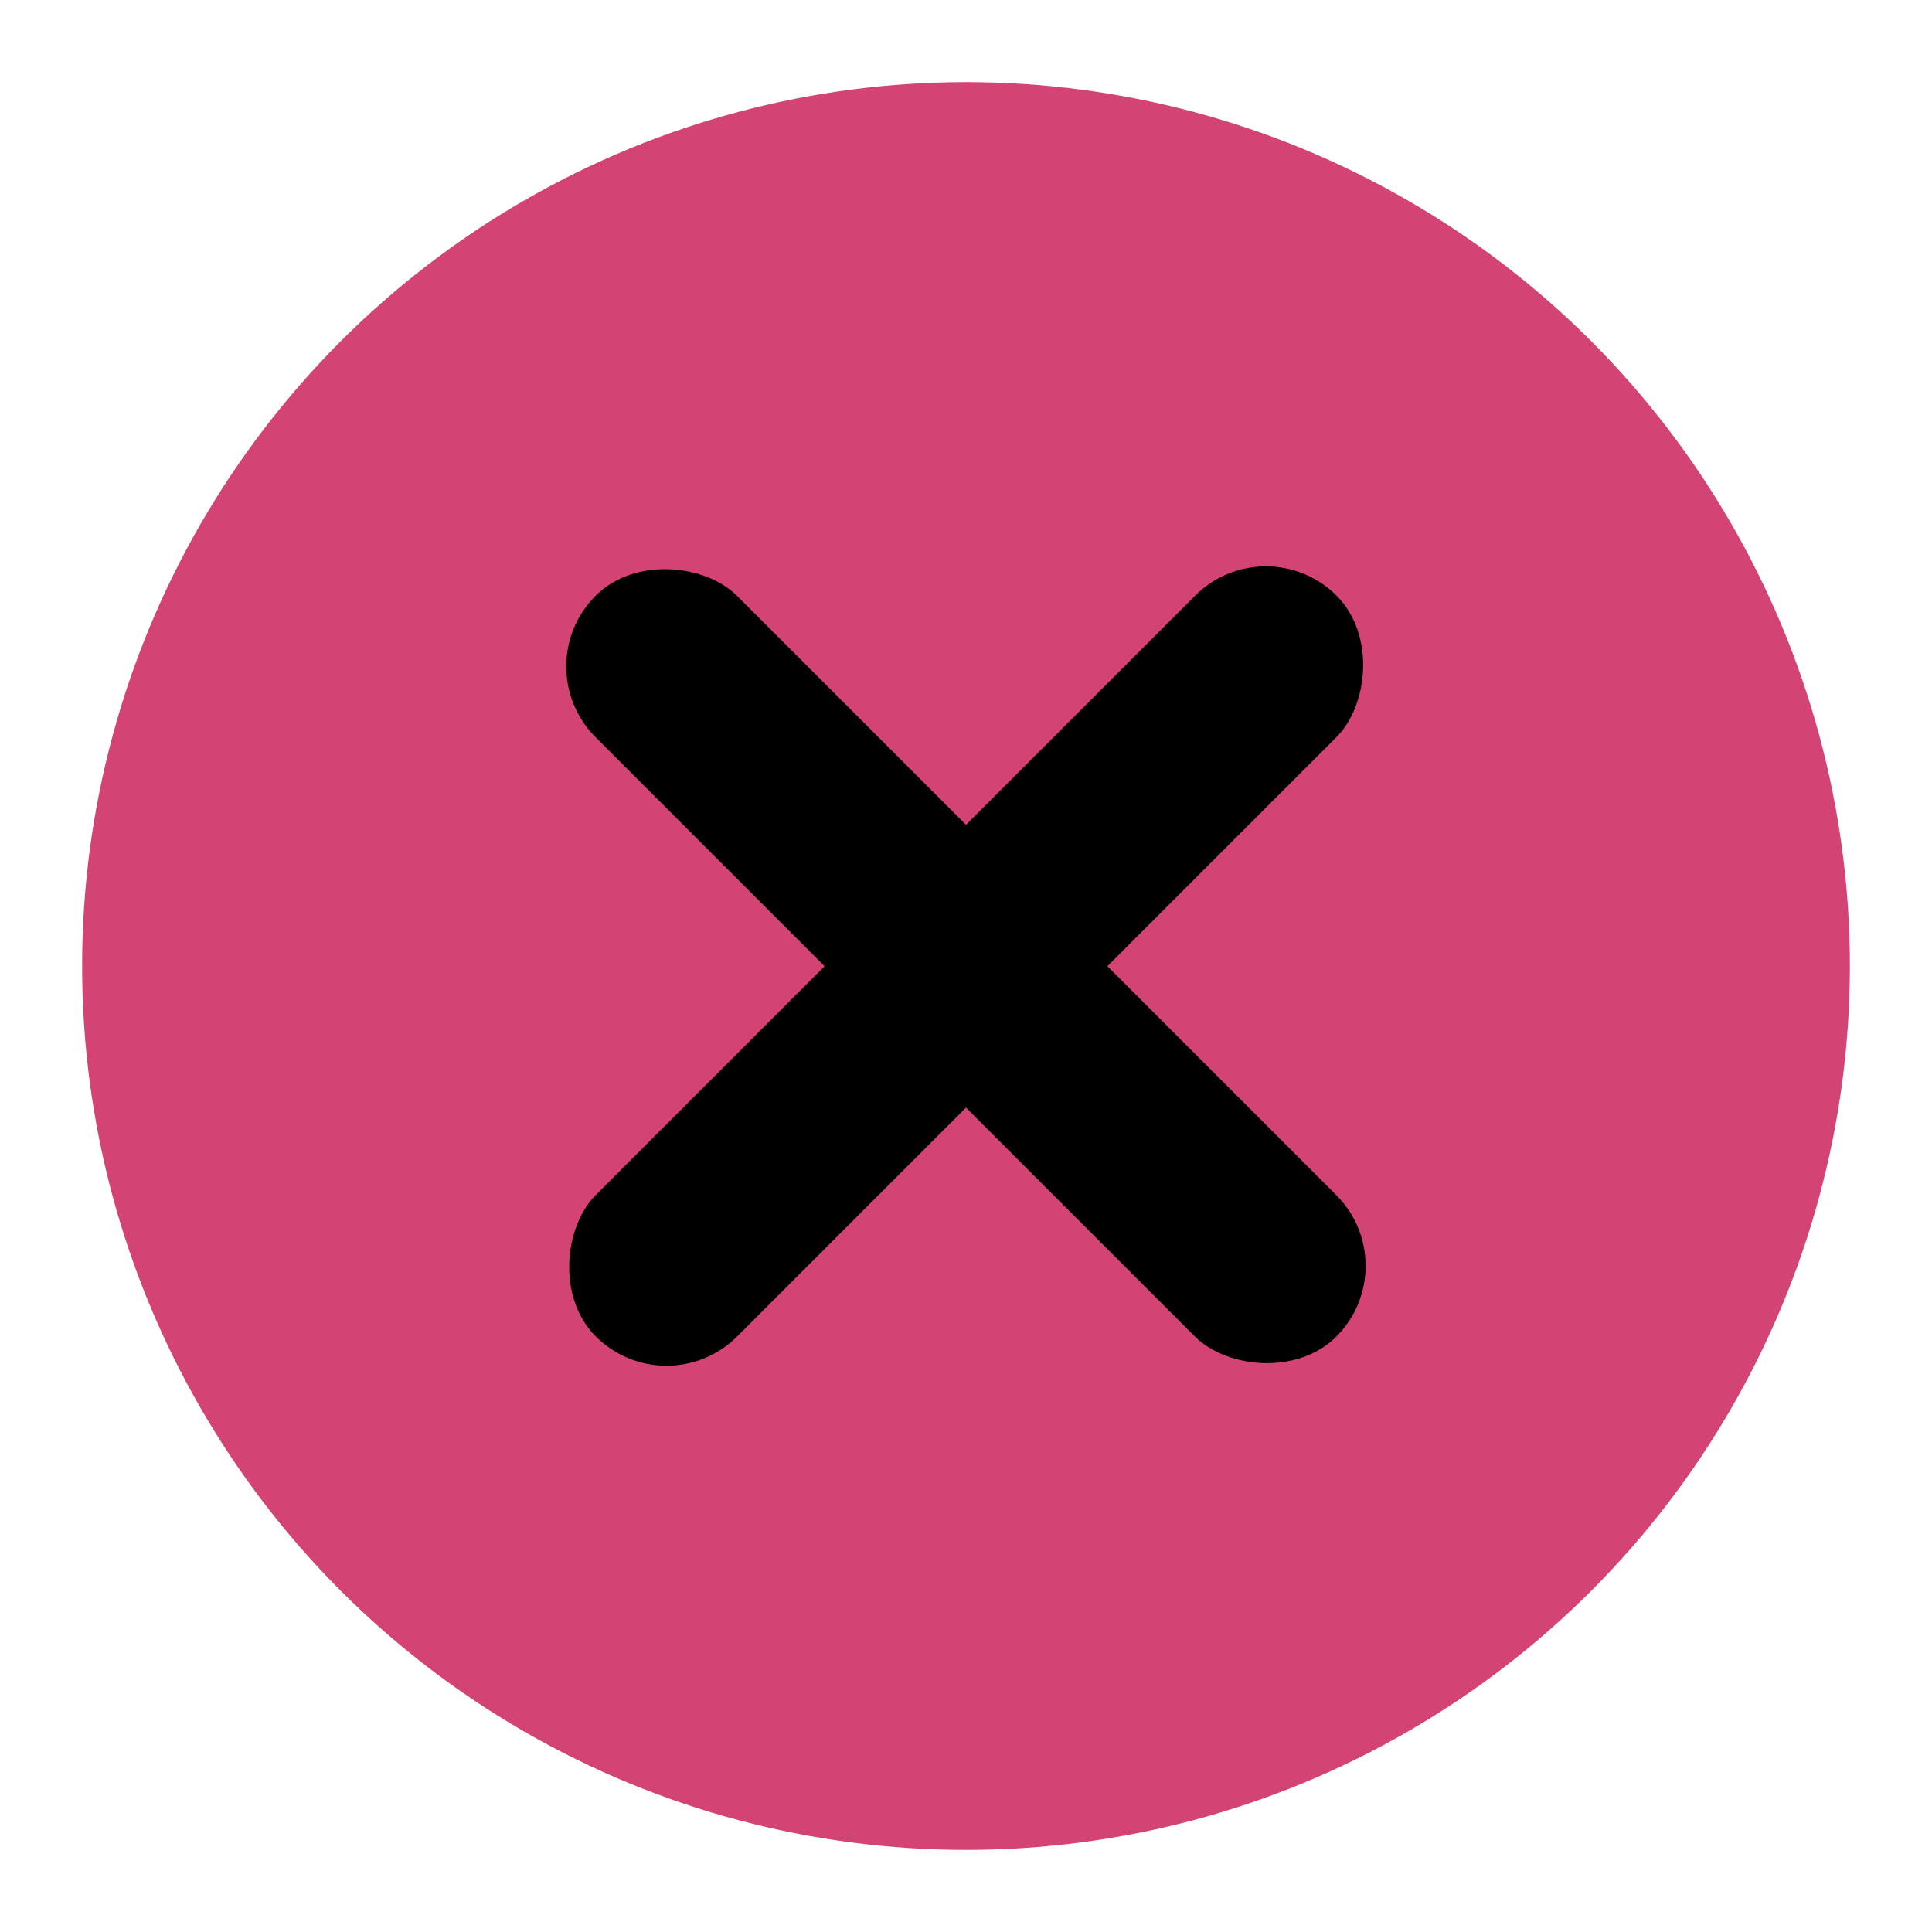
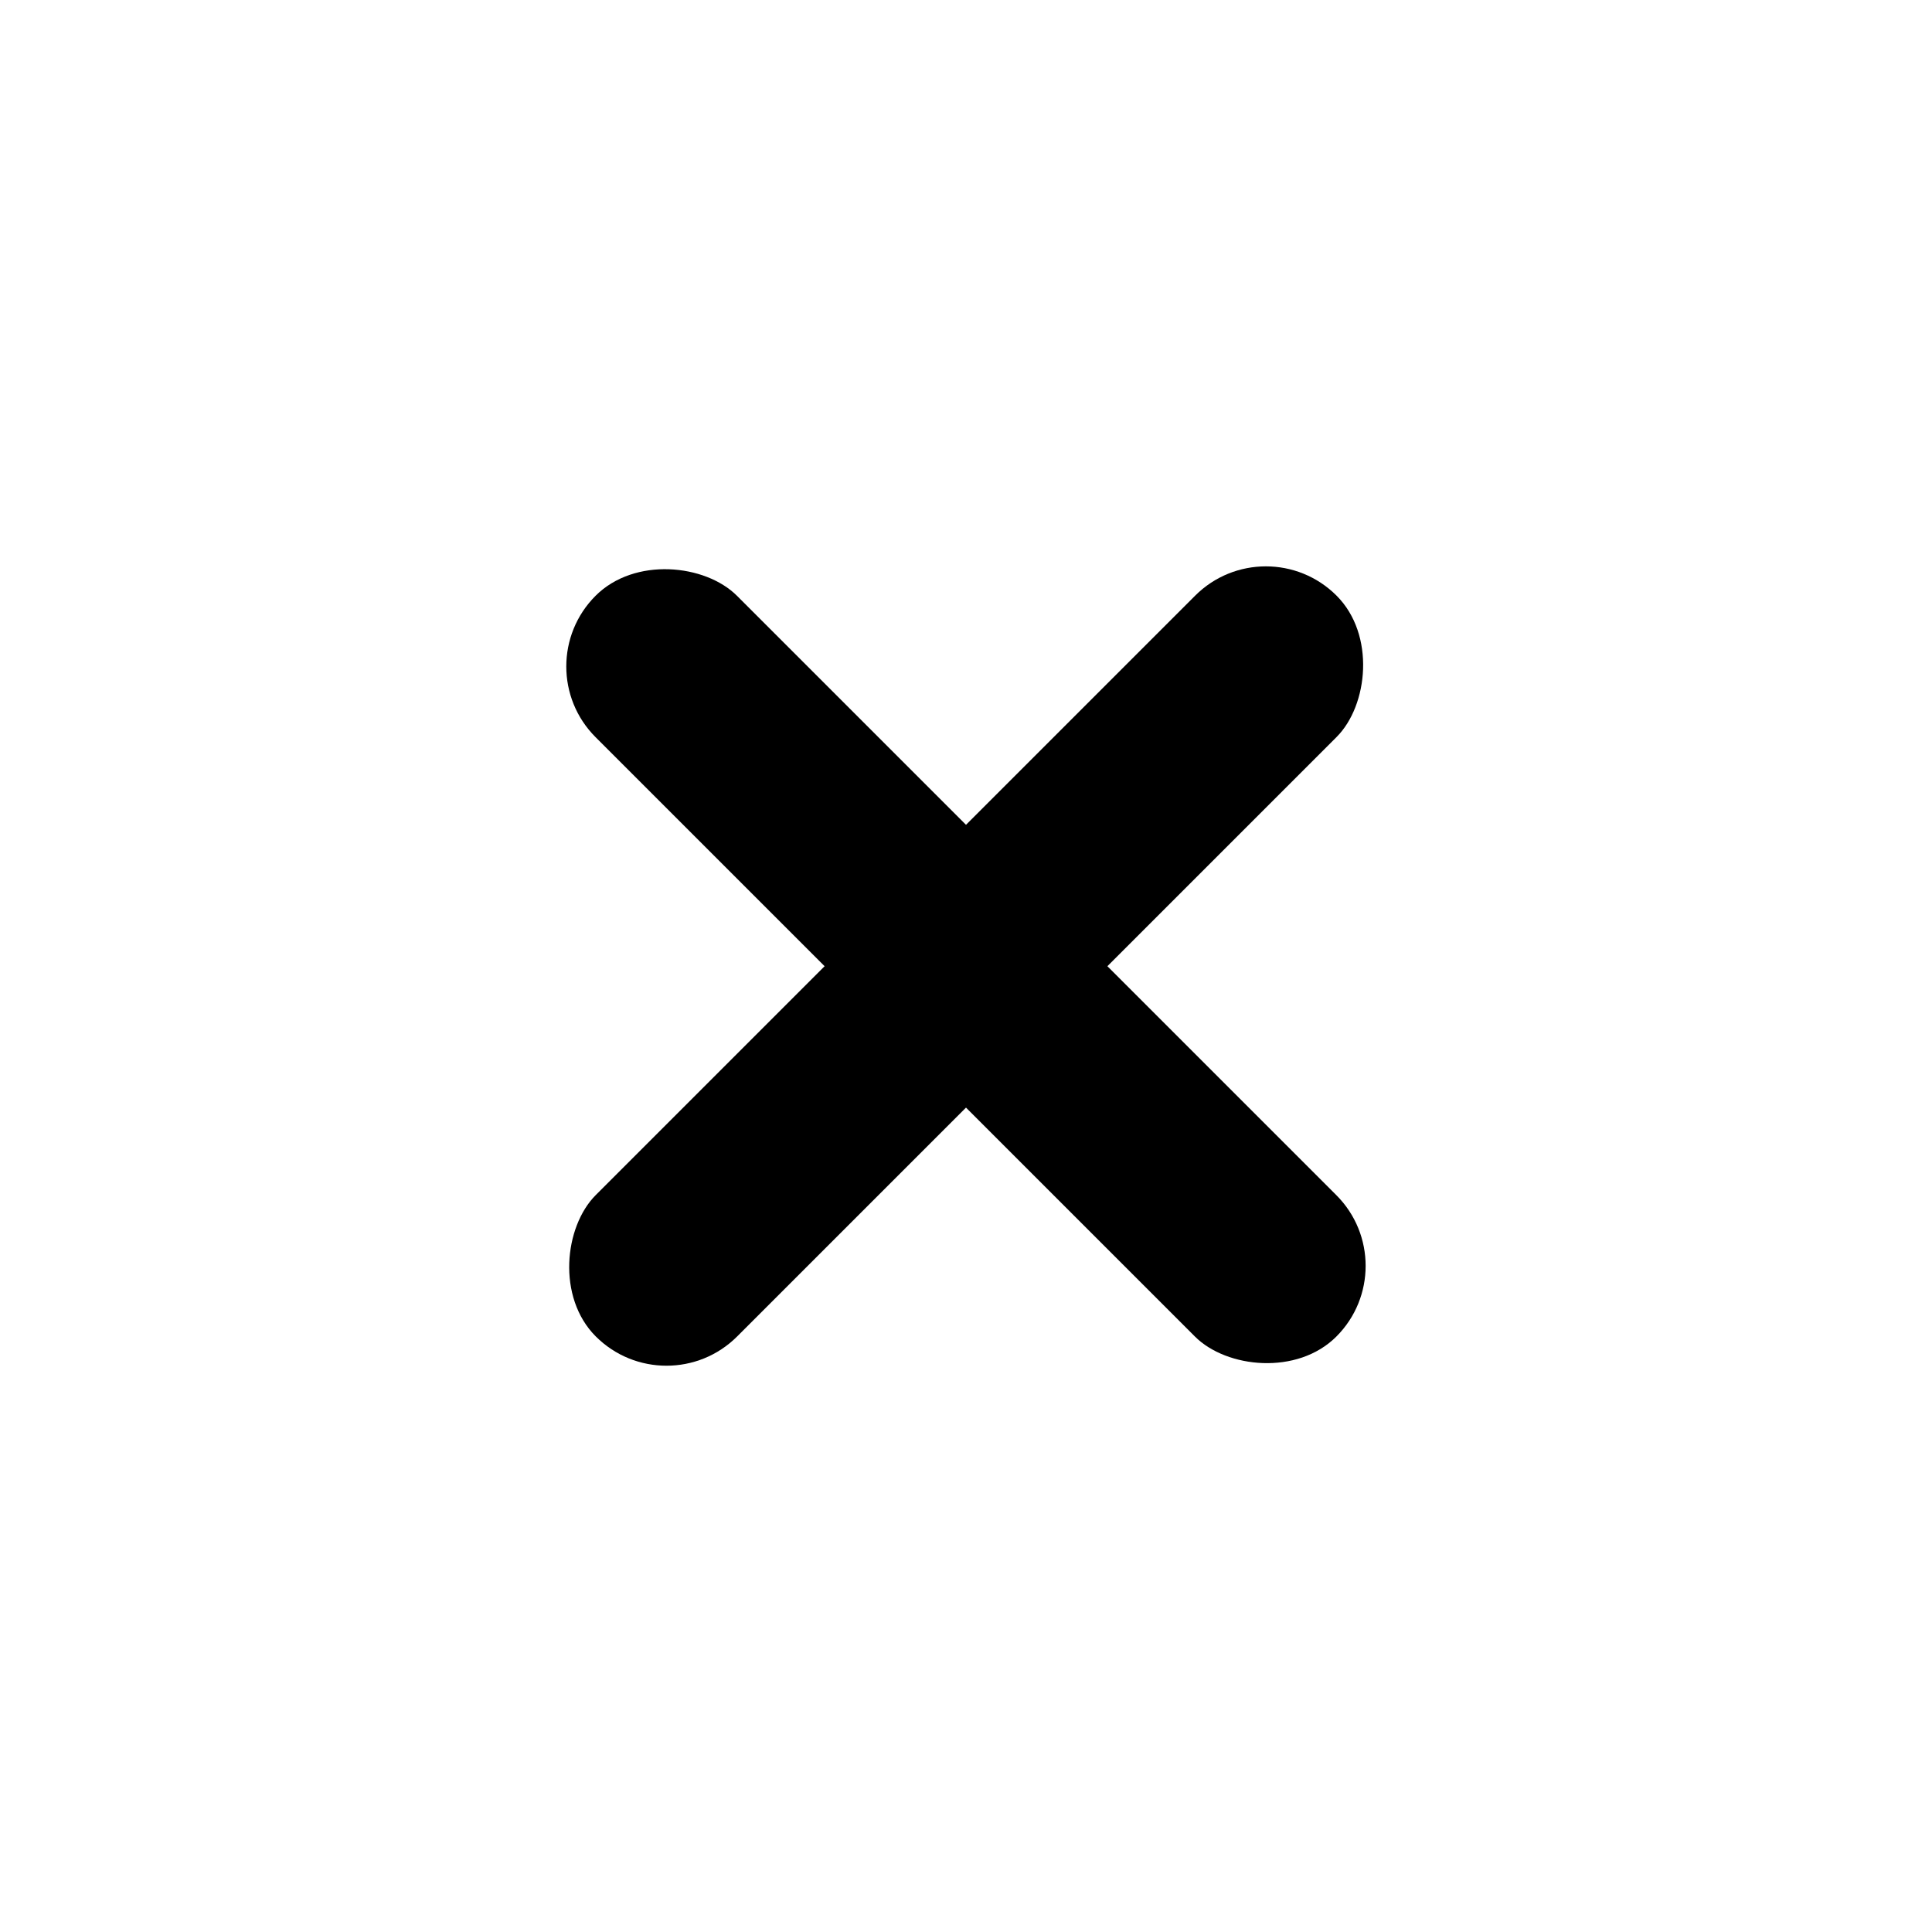
<svg xmlns="http://www.w3.org/2000/svg" id="Layer_1" viewBox="0 0 40 40">
  <defs>
    <style>      .st0 {        fill: #d34474;      }    </style>
  </defs>
-   <circle class="st0" cx="20" cy="20" r="18.3" />
  <rect x="17.93" y="9.15" width="4.14" height="21.69" rx="2.07" ry="2.07" transform="translate(20 -8.28) rotate(45)" />
  <rect x="17.93" y="9.15" width="4.14" height="21.69" rx="2.07" ry="2.07" transform="translate(48.28 20) rotate(135)" />
</svg>